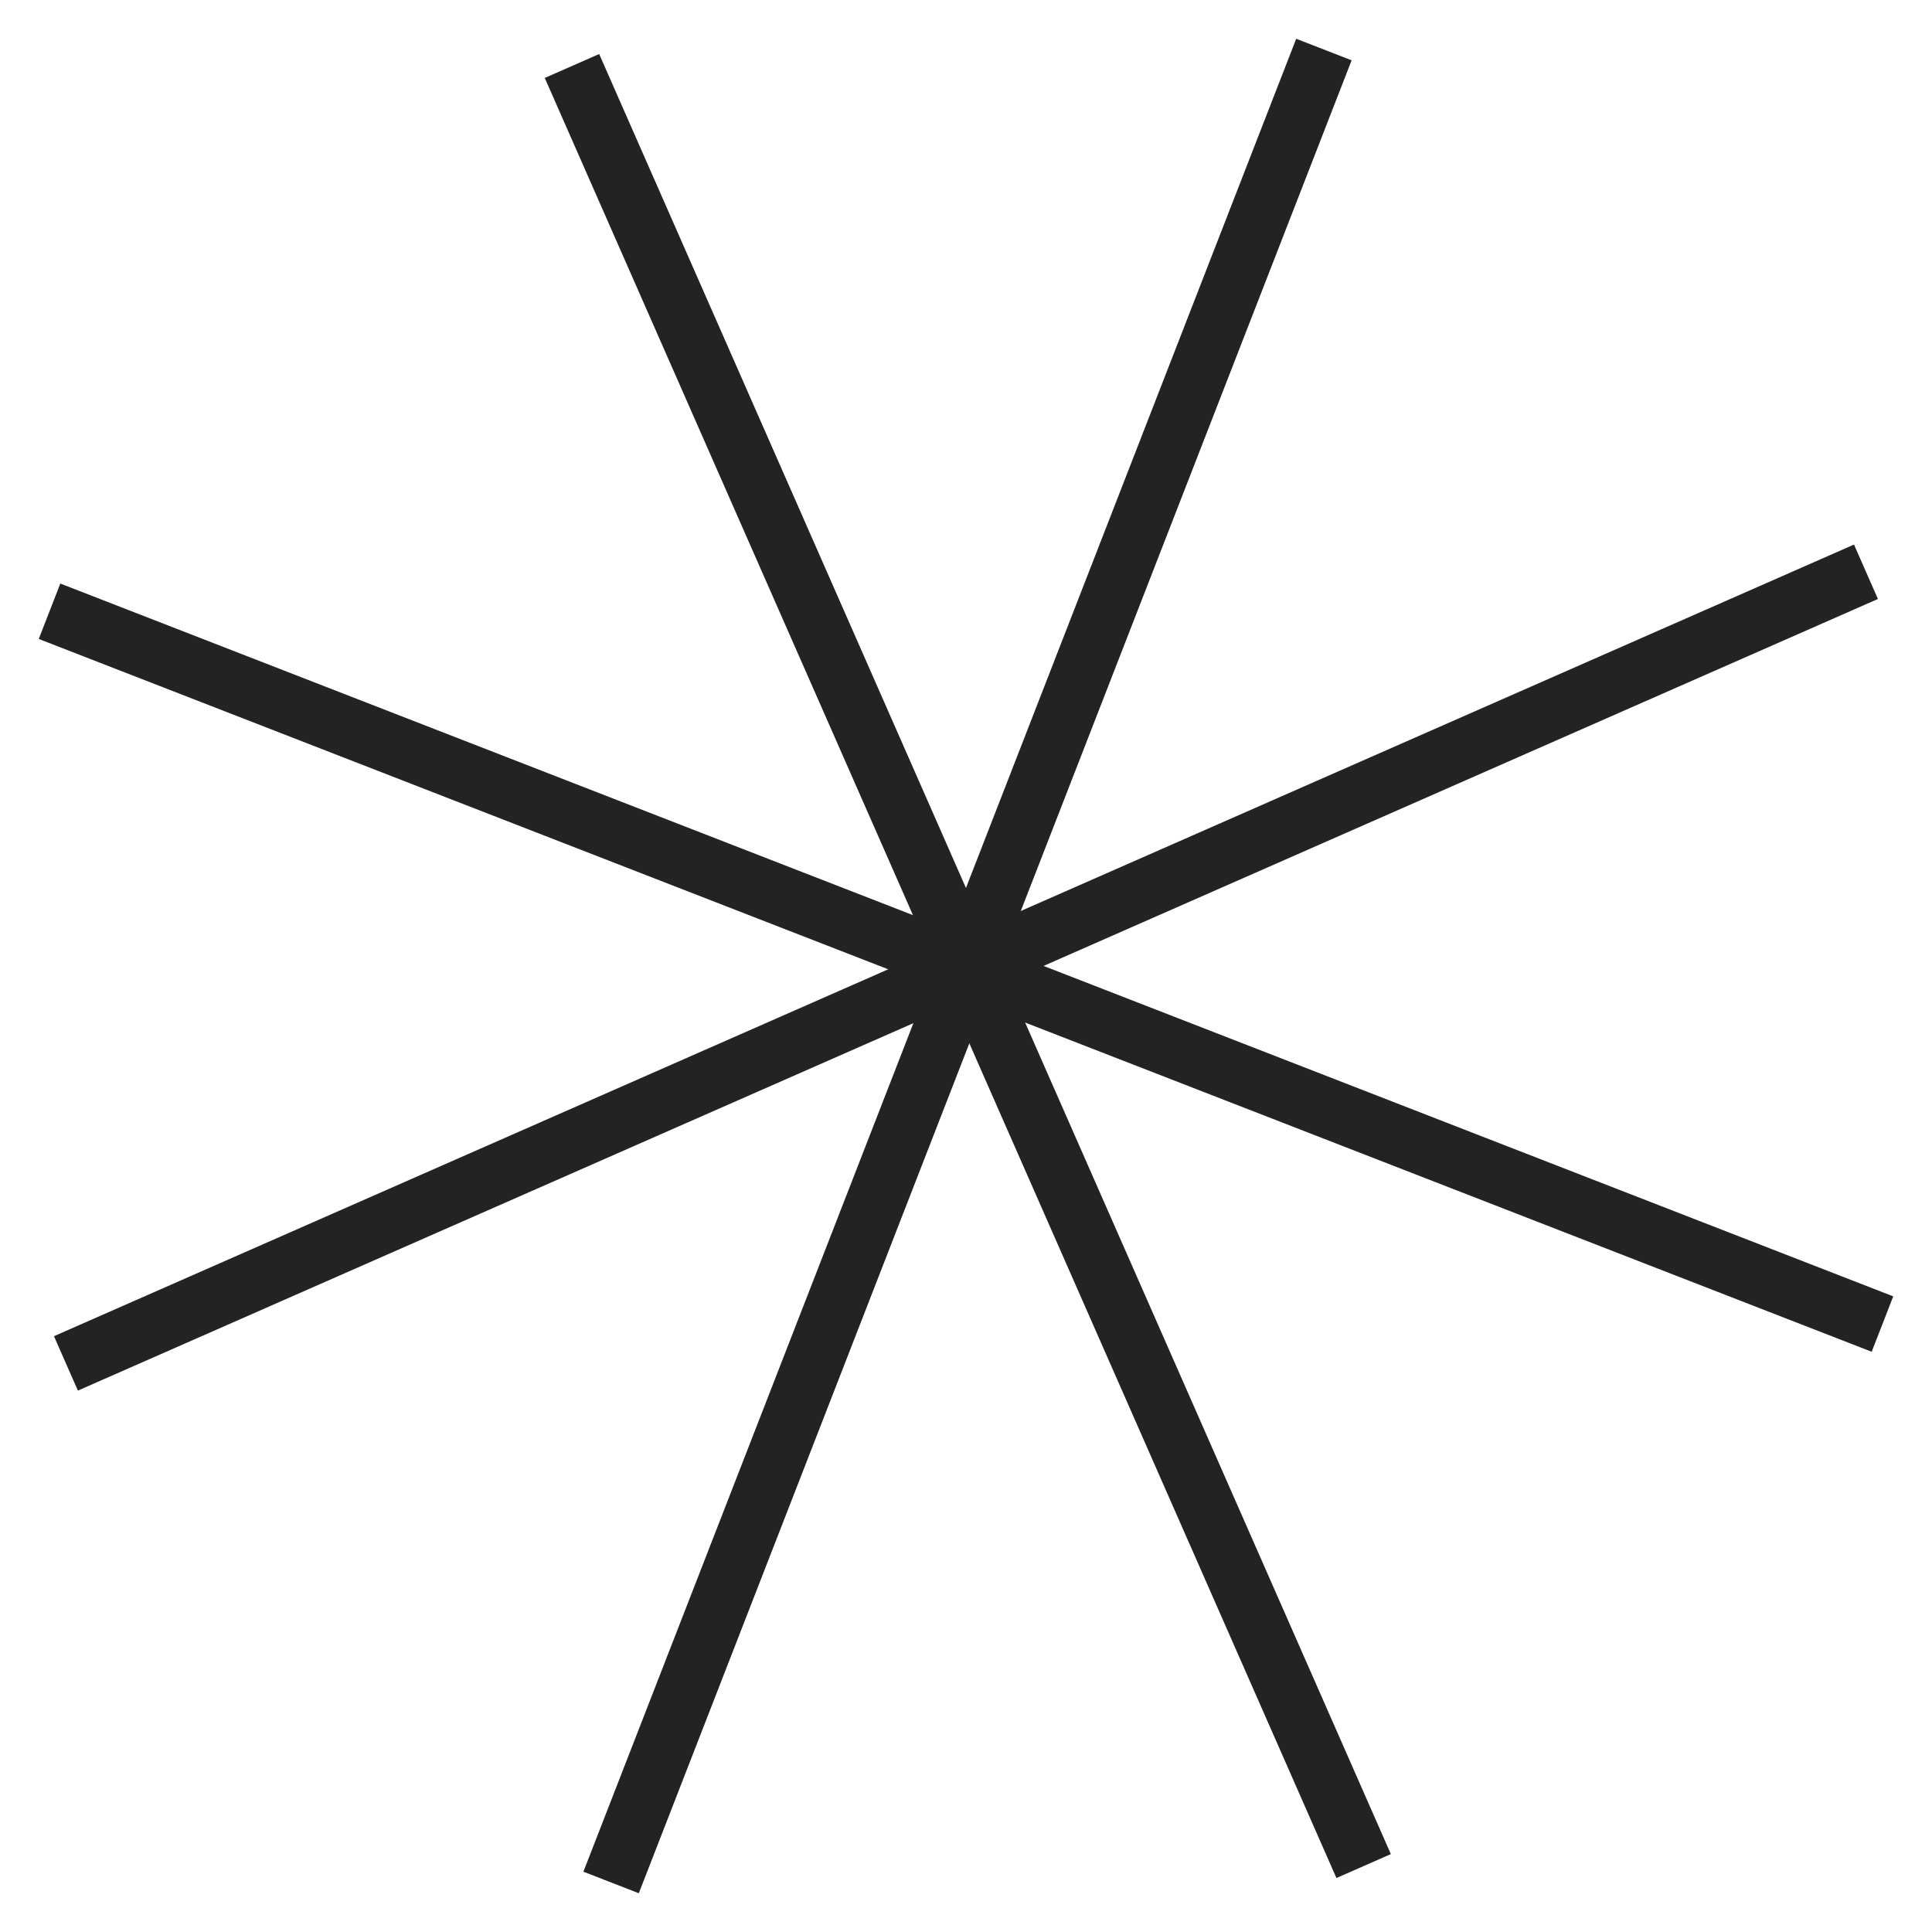
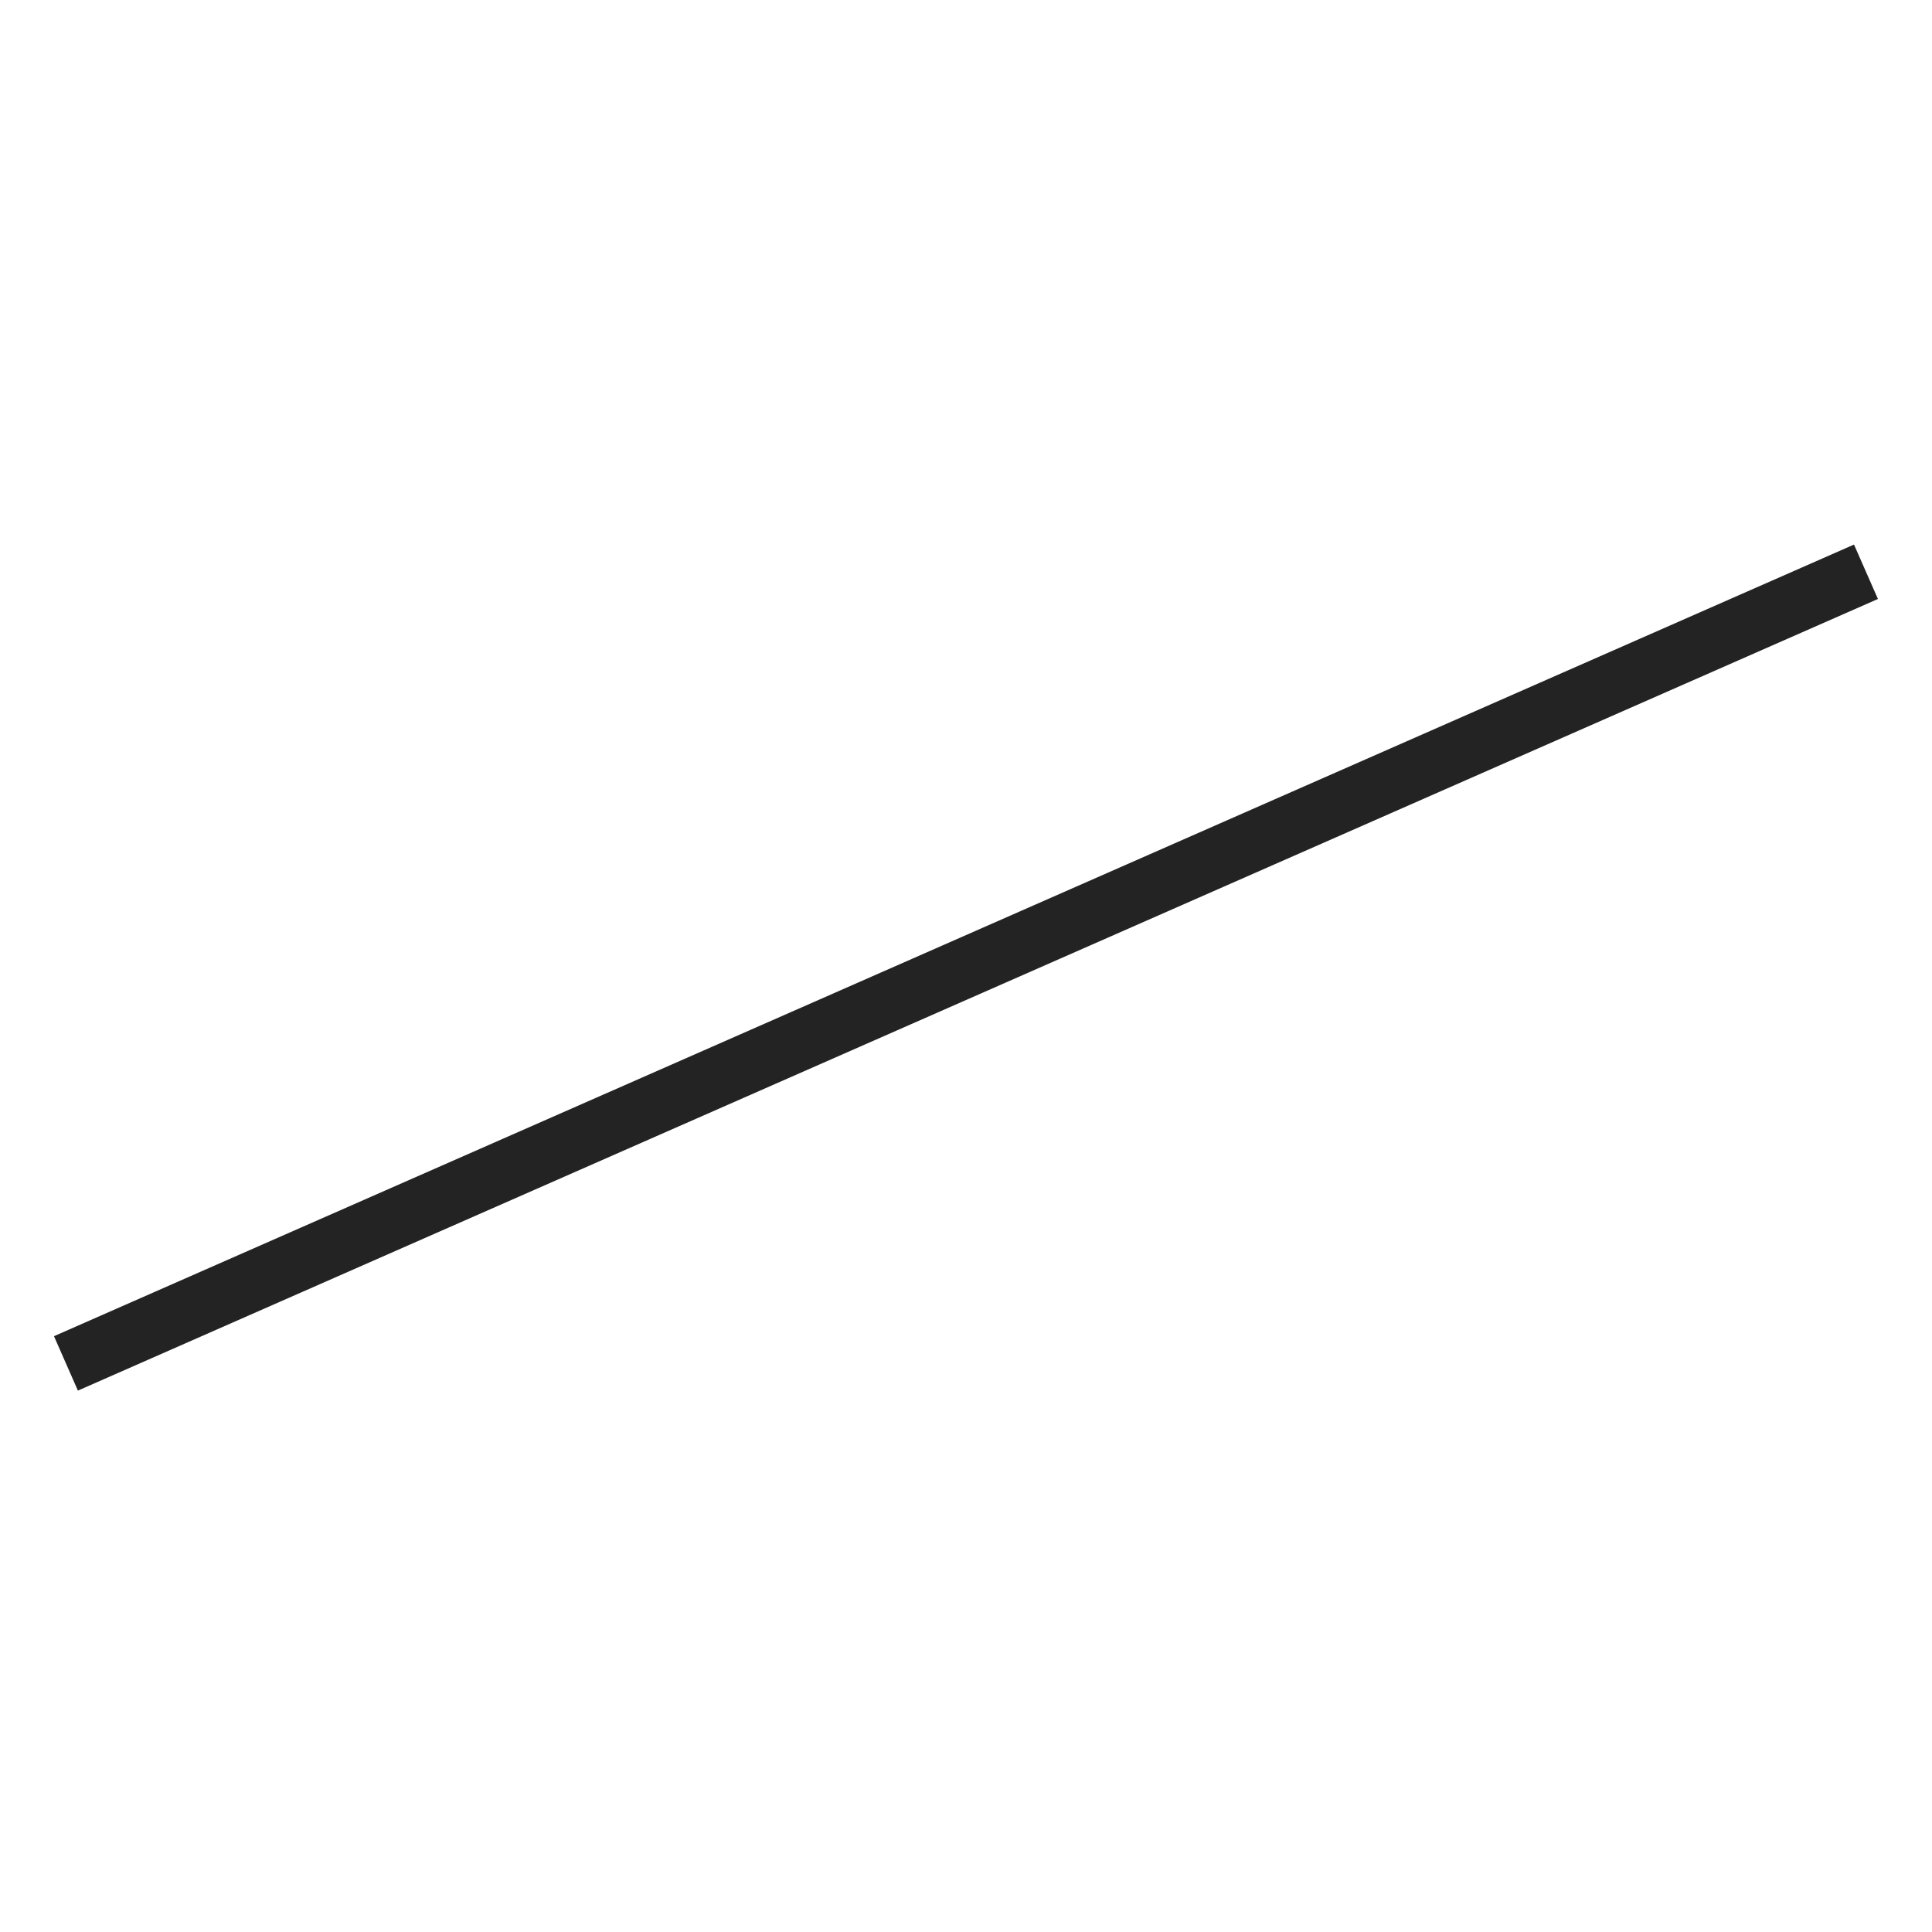
<svg xmlns="http://www.w3.org/2000/svg" width="39" height="39" viewBox="0 0 39 39" fill="none">
-   <path d="M26.725 1L12.336 38" stroke="#232323" stroke-width="1.2" stroke-miterlimit="10" />
-   <path d="M1 12.339L38 26.728" stroke="#232323" stroke-width="1.2" stroke-miterlimit="10" />
  <path d="M37.667 11.542L1.331 27.522" stroke="#232323" stroke-width="1.2" stroke-miterlimit="10" />
-   <path d="M11.546 1.332L27.527 37.669" stroke="#232323" stroke-width="1.2" stroke-miterlimit="10" />
</svg>